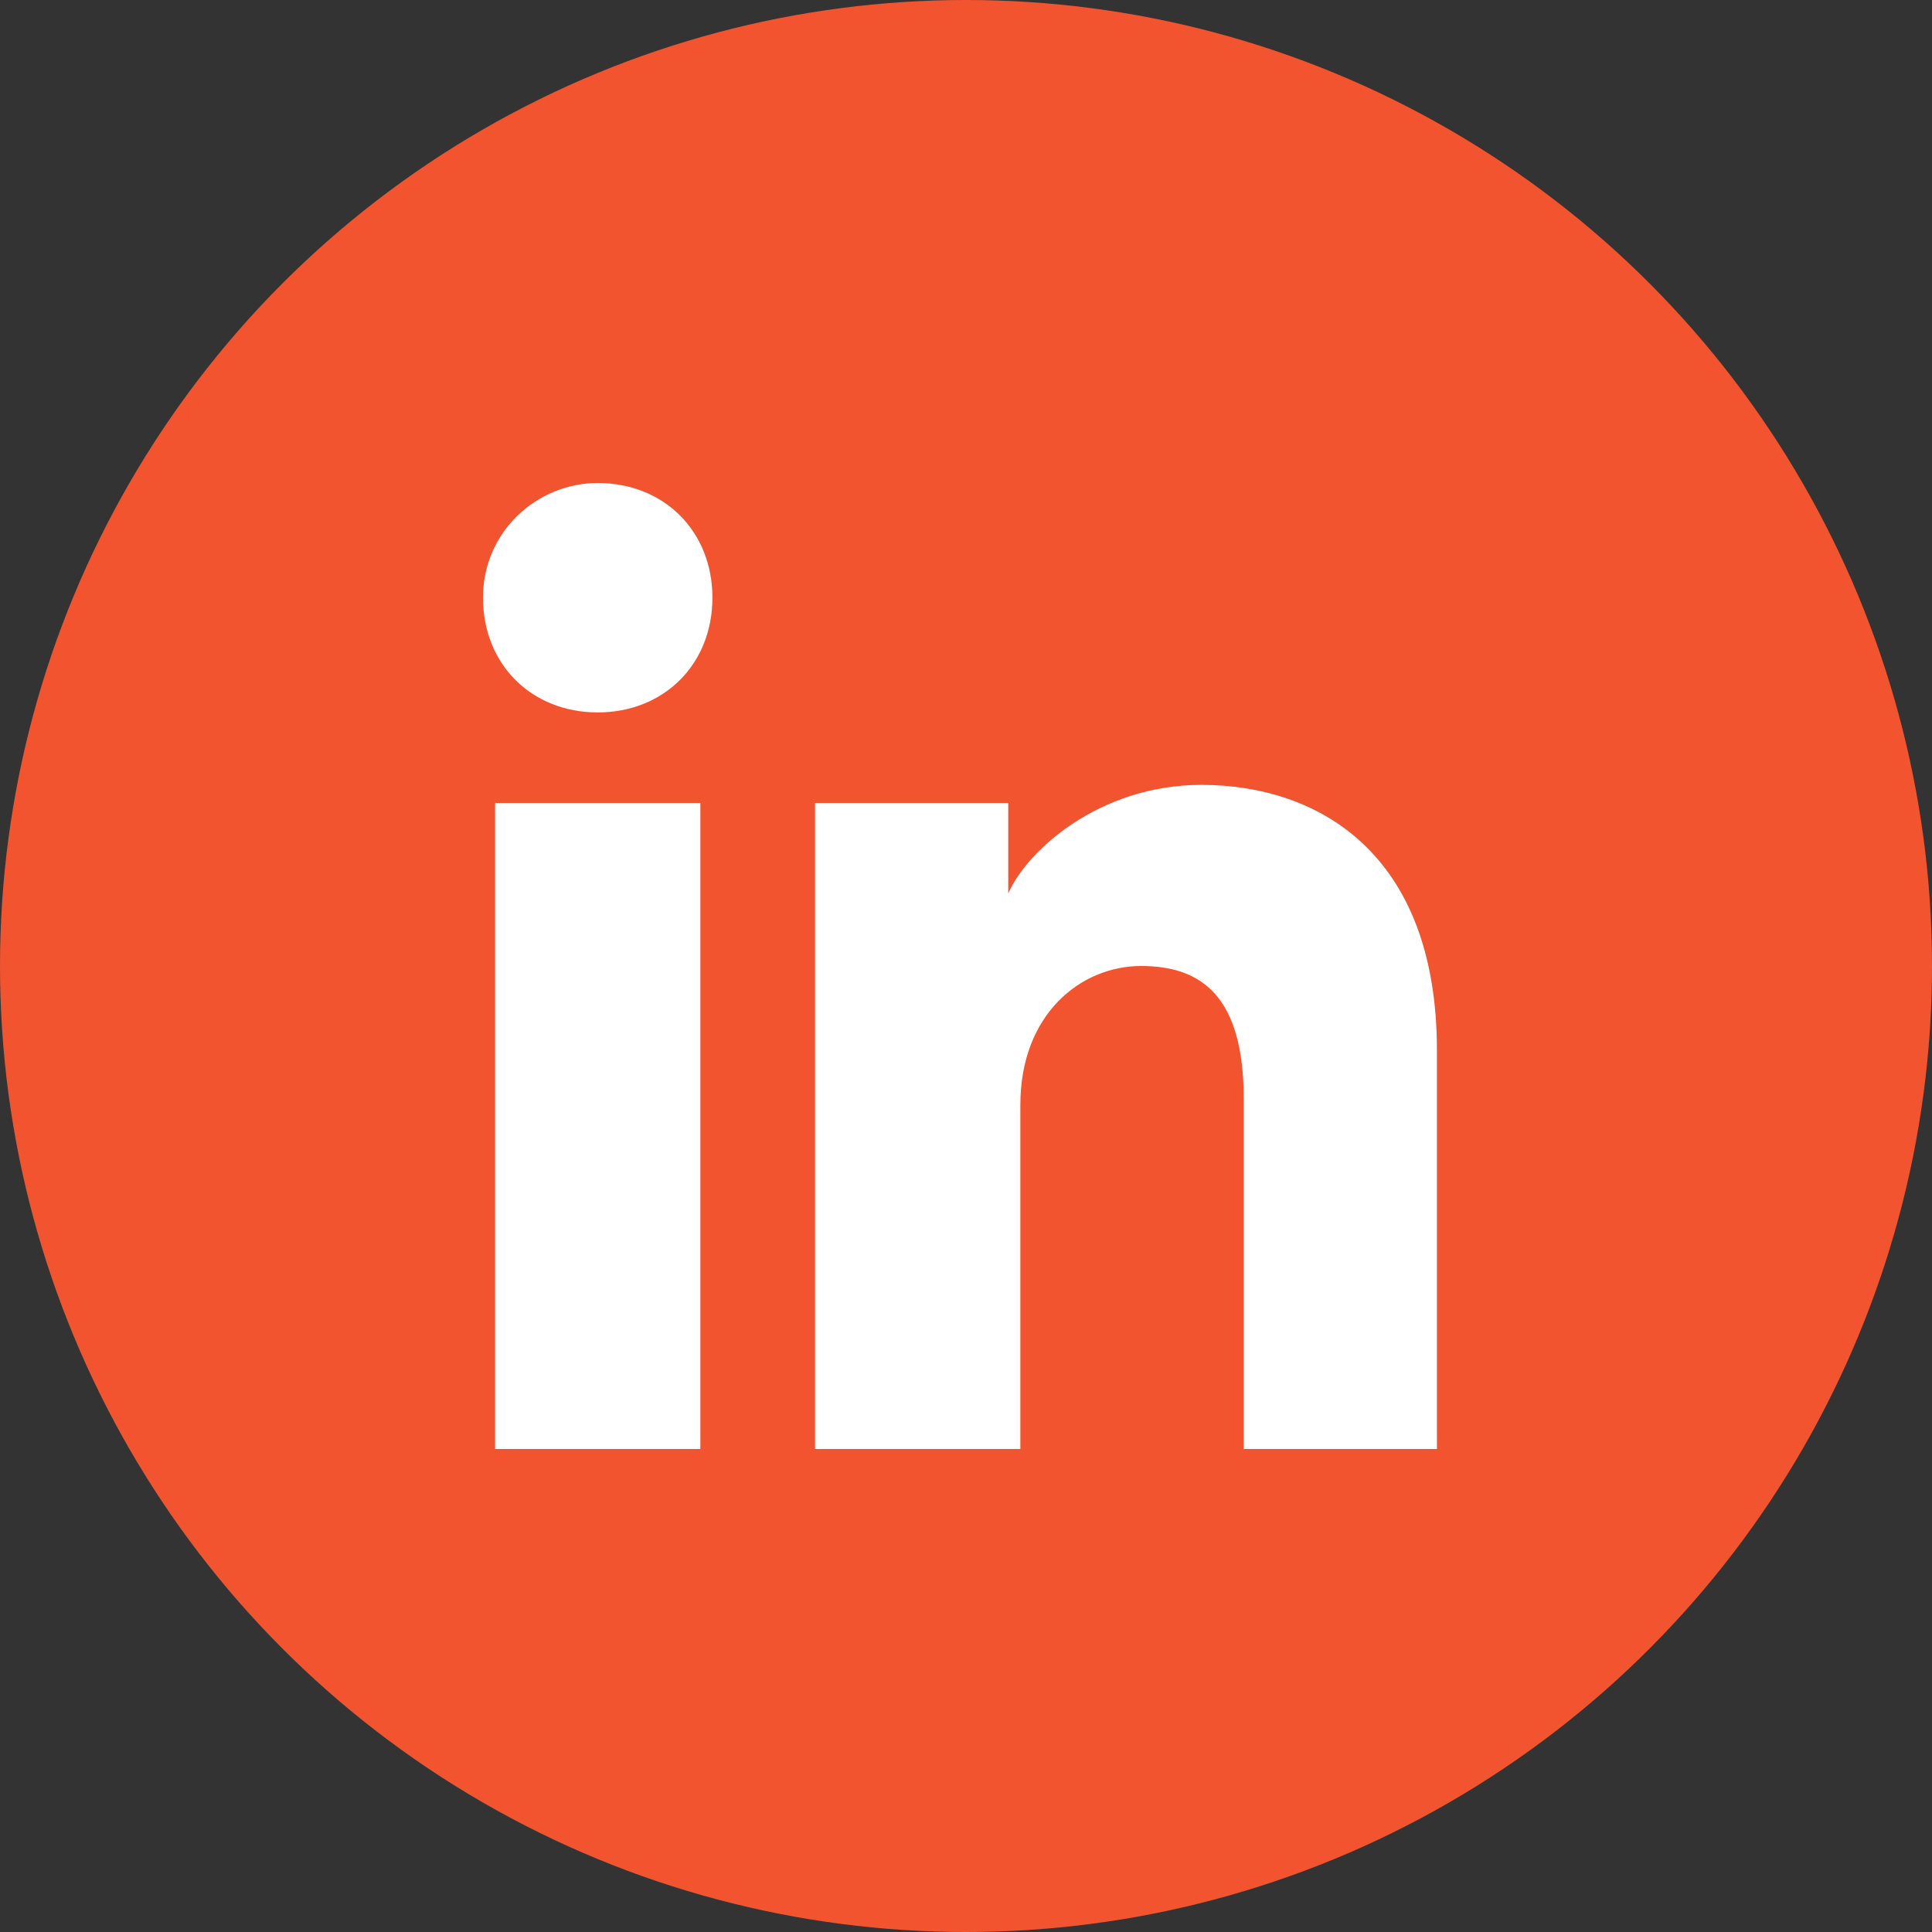
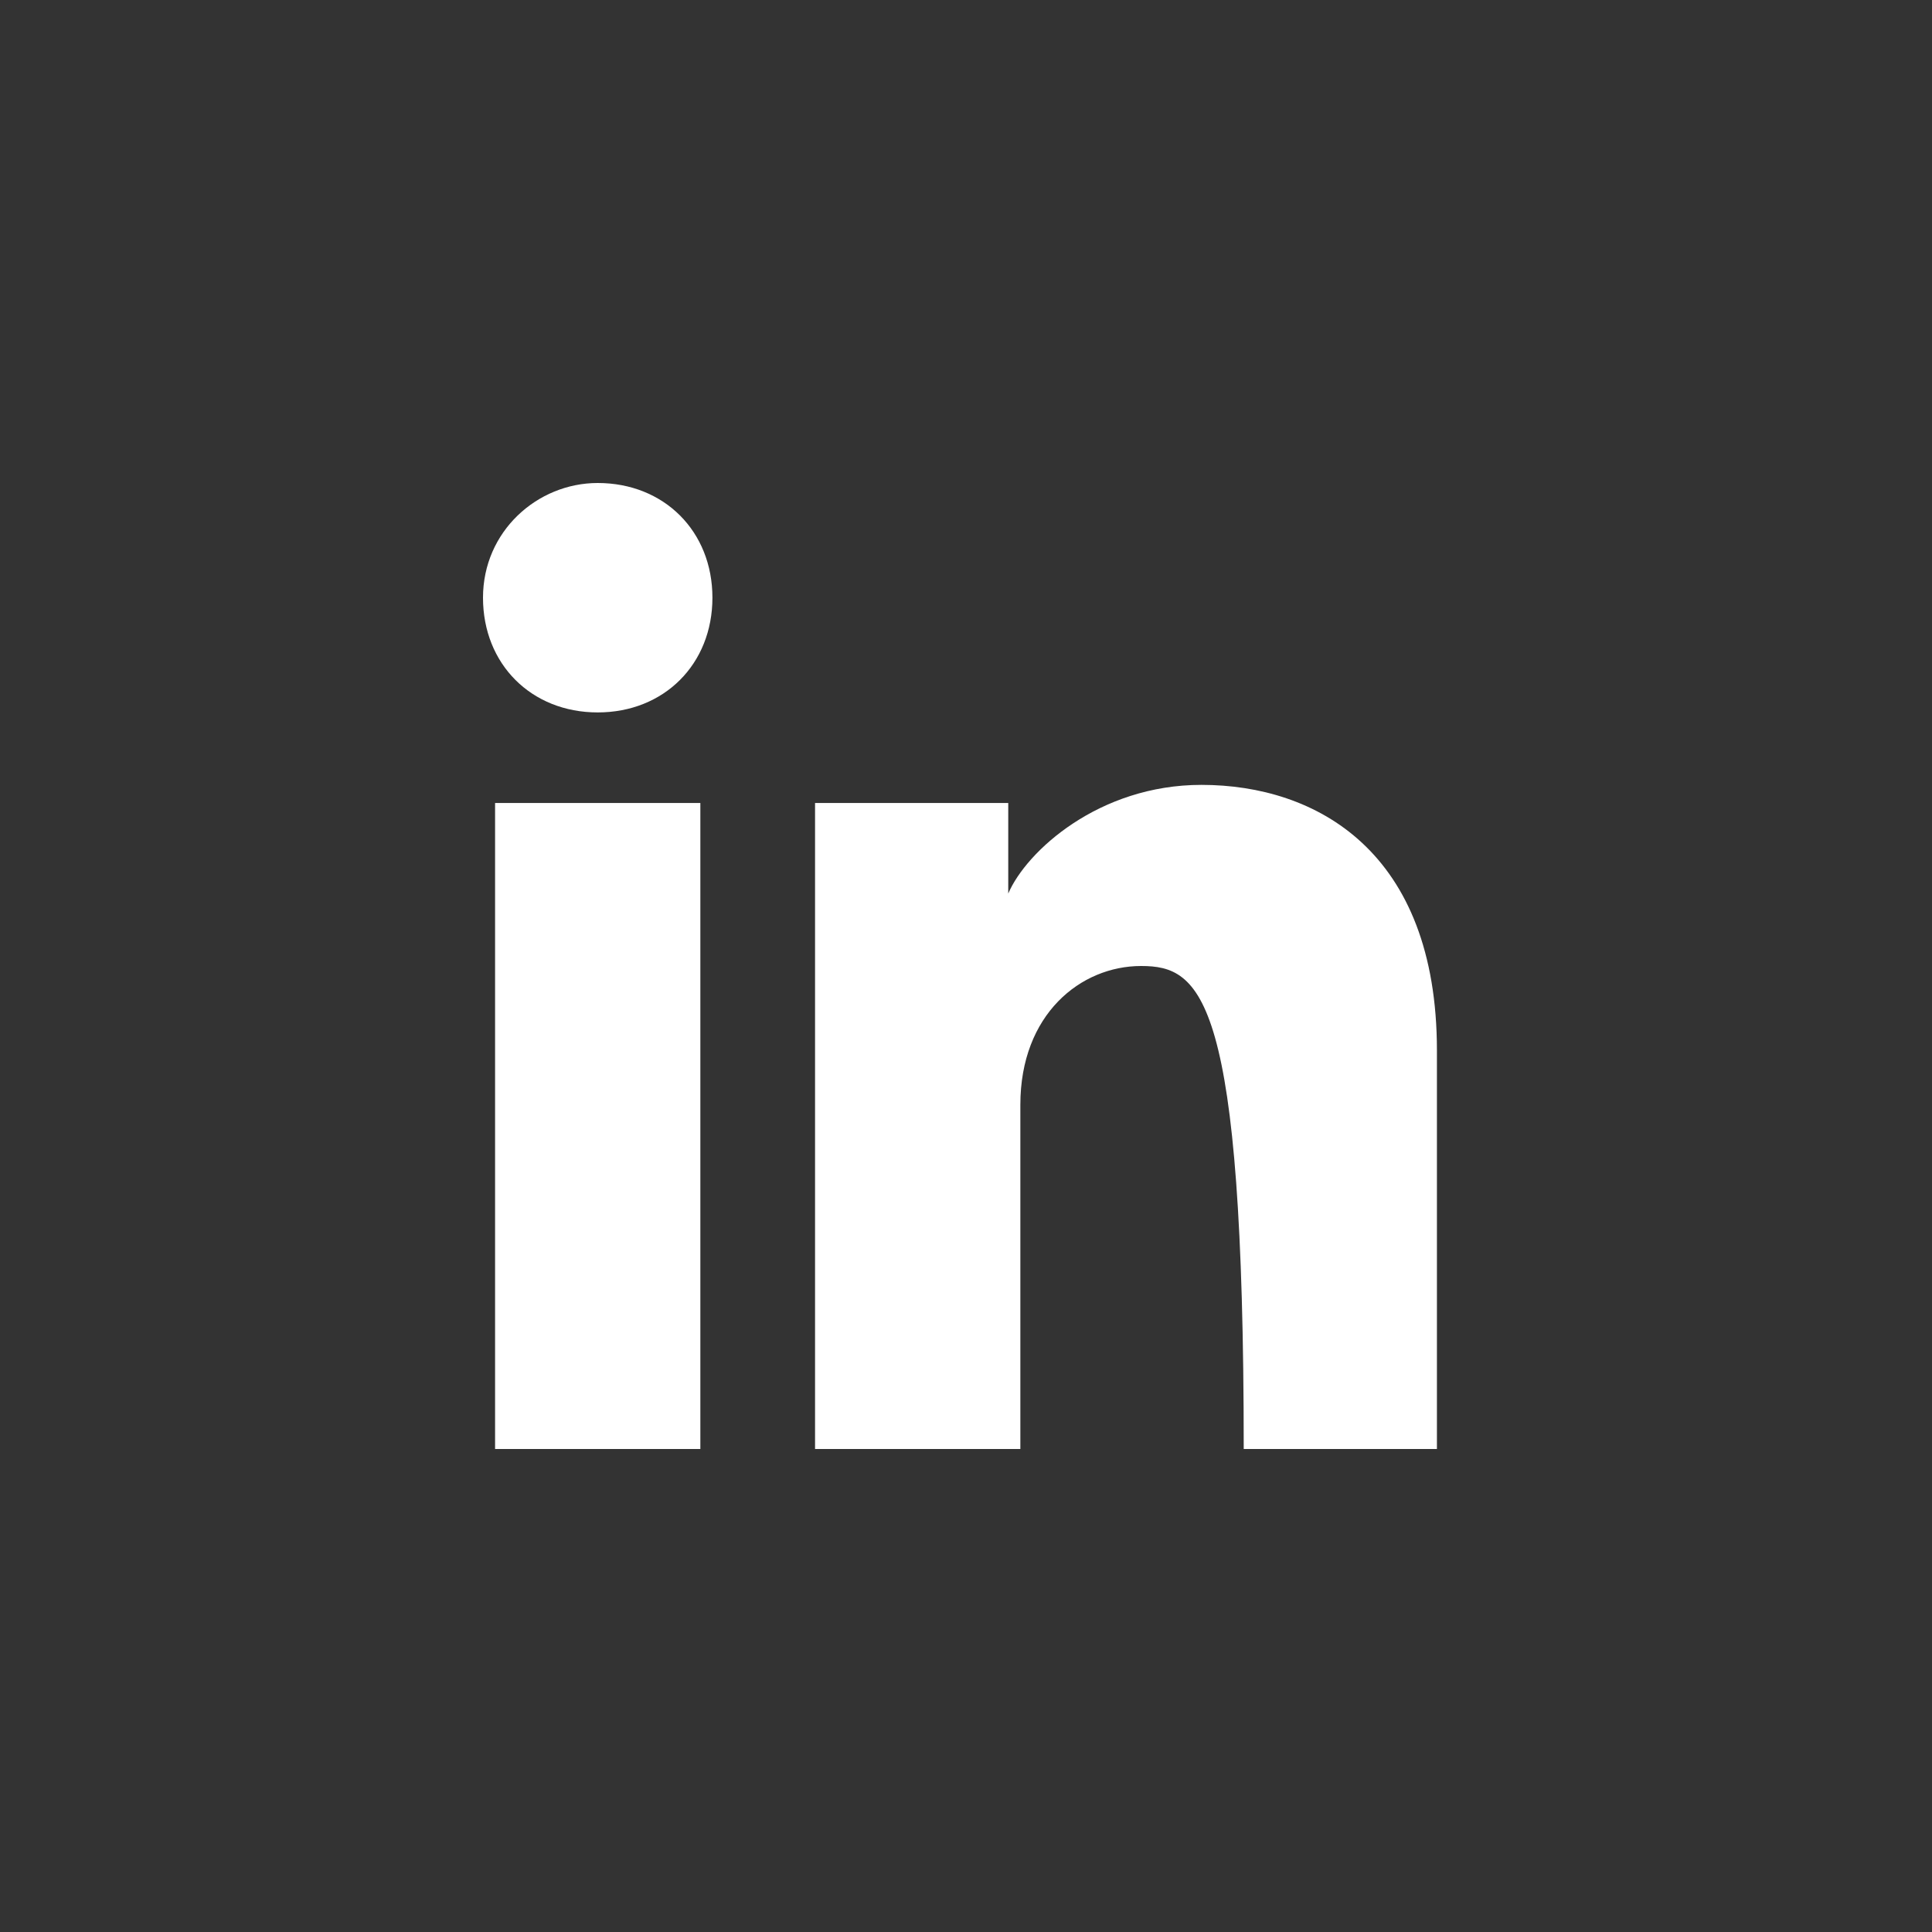
<svg xmlns="http://www.w3.org/2000/svg" width="60" height="60" viewBox="0 0 60 60" fill="none">
  <rect x="0" y="0" width="60" height="60" fill="#333333" stroke="none" />
-   <circle cx="30" cy="30" r="30" fill="#F25430" />
-   <path d="M21.75 45H15.375V24.938H21.75V45ZM18.562 22.125C16.5 22.125 15 20.625 15 18.562C15 16.5 16.688 15 18.562 15C20.625 15 22.125 16.5 22.125 18.562C22.125 20.625 20.625 22.125 18.562 22.125ZM45 45H38.625V34.125C38.625 30.938 37.312 30 35.438 30C33.562 30 31.688 31.5 31.688 34.312V45H25.312V24.938H31.312V27.75C31.875 26.438 34.125 24.375 37.312 24.375C40.875 24.375 44.625 26.438 44.625 32.625V45H45Z" fill="white" />
+   <path d="M21.75 45H15.375V24.938H21.75V45ZM18.562 22.125C16.5 22.125 15 20.625 15 18.562C15 16.5 16.688 15 18.562 15C20.625 15 22.125 16.5 22.125 18.562C22.125 20.625 20.625 22.125 18.562 22.125ZM45 45H38.625C38.625 30.938 37.312 30 35.438 30C33.562 30 31.688 31.5 31.688 34.312V45H25.312V24.938H31.312V27.75C31.875 26.438 34.125 24.375 37.312 24.375C40.875 24.375 44.625 26.438 44.625 32.625V45H45Z" fill="white" />
</svg>